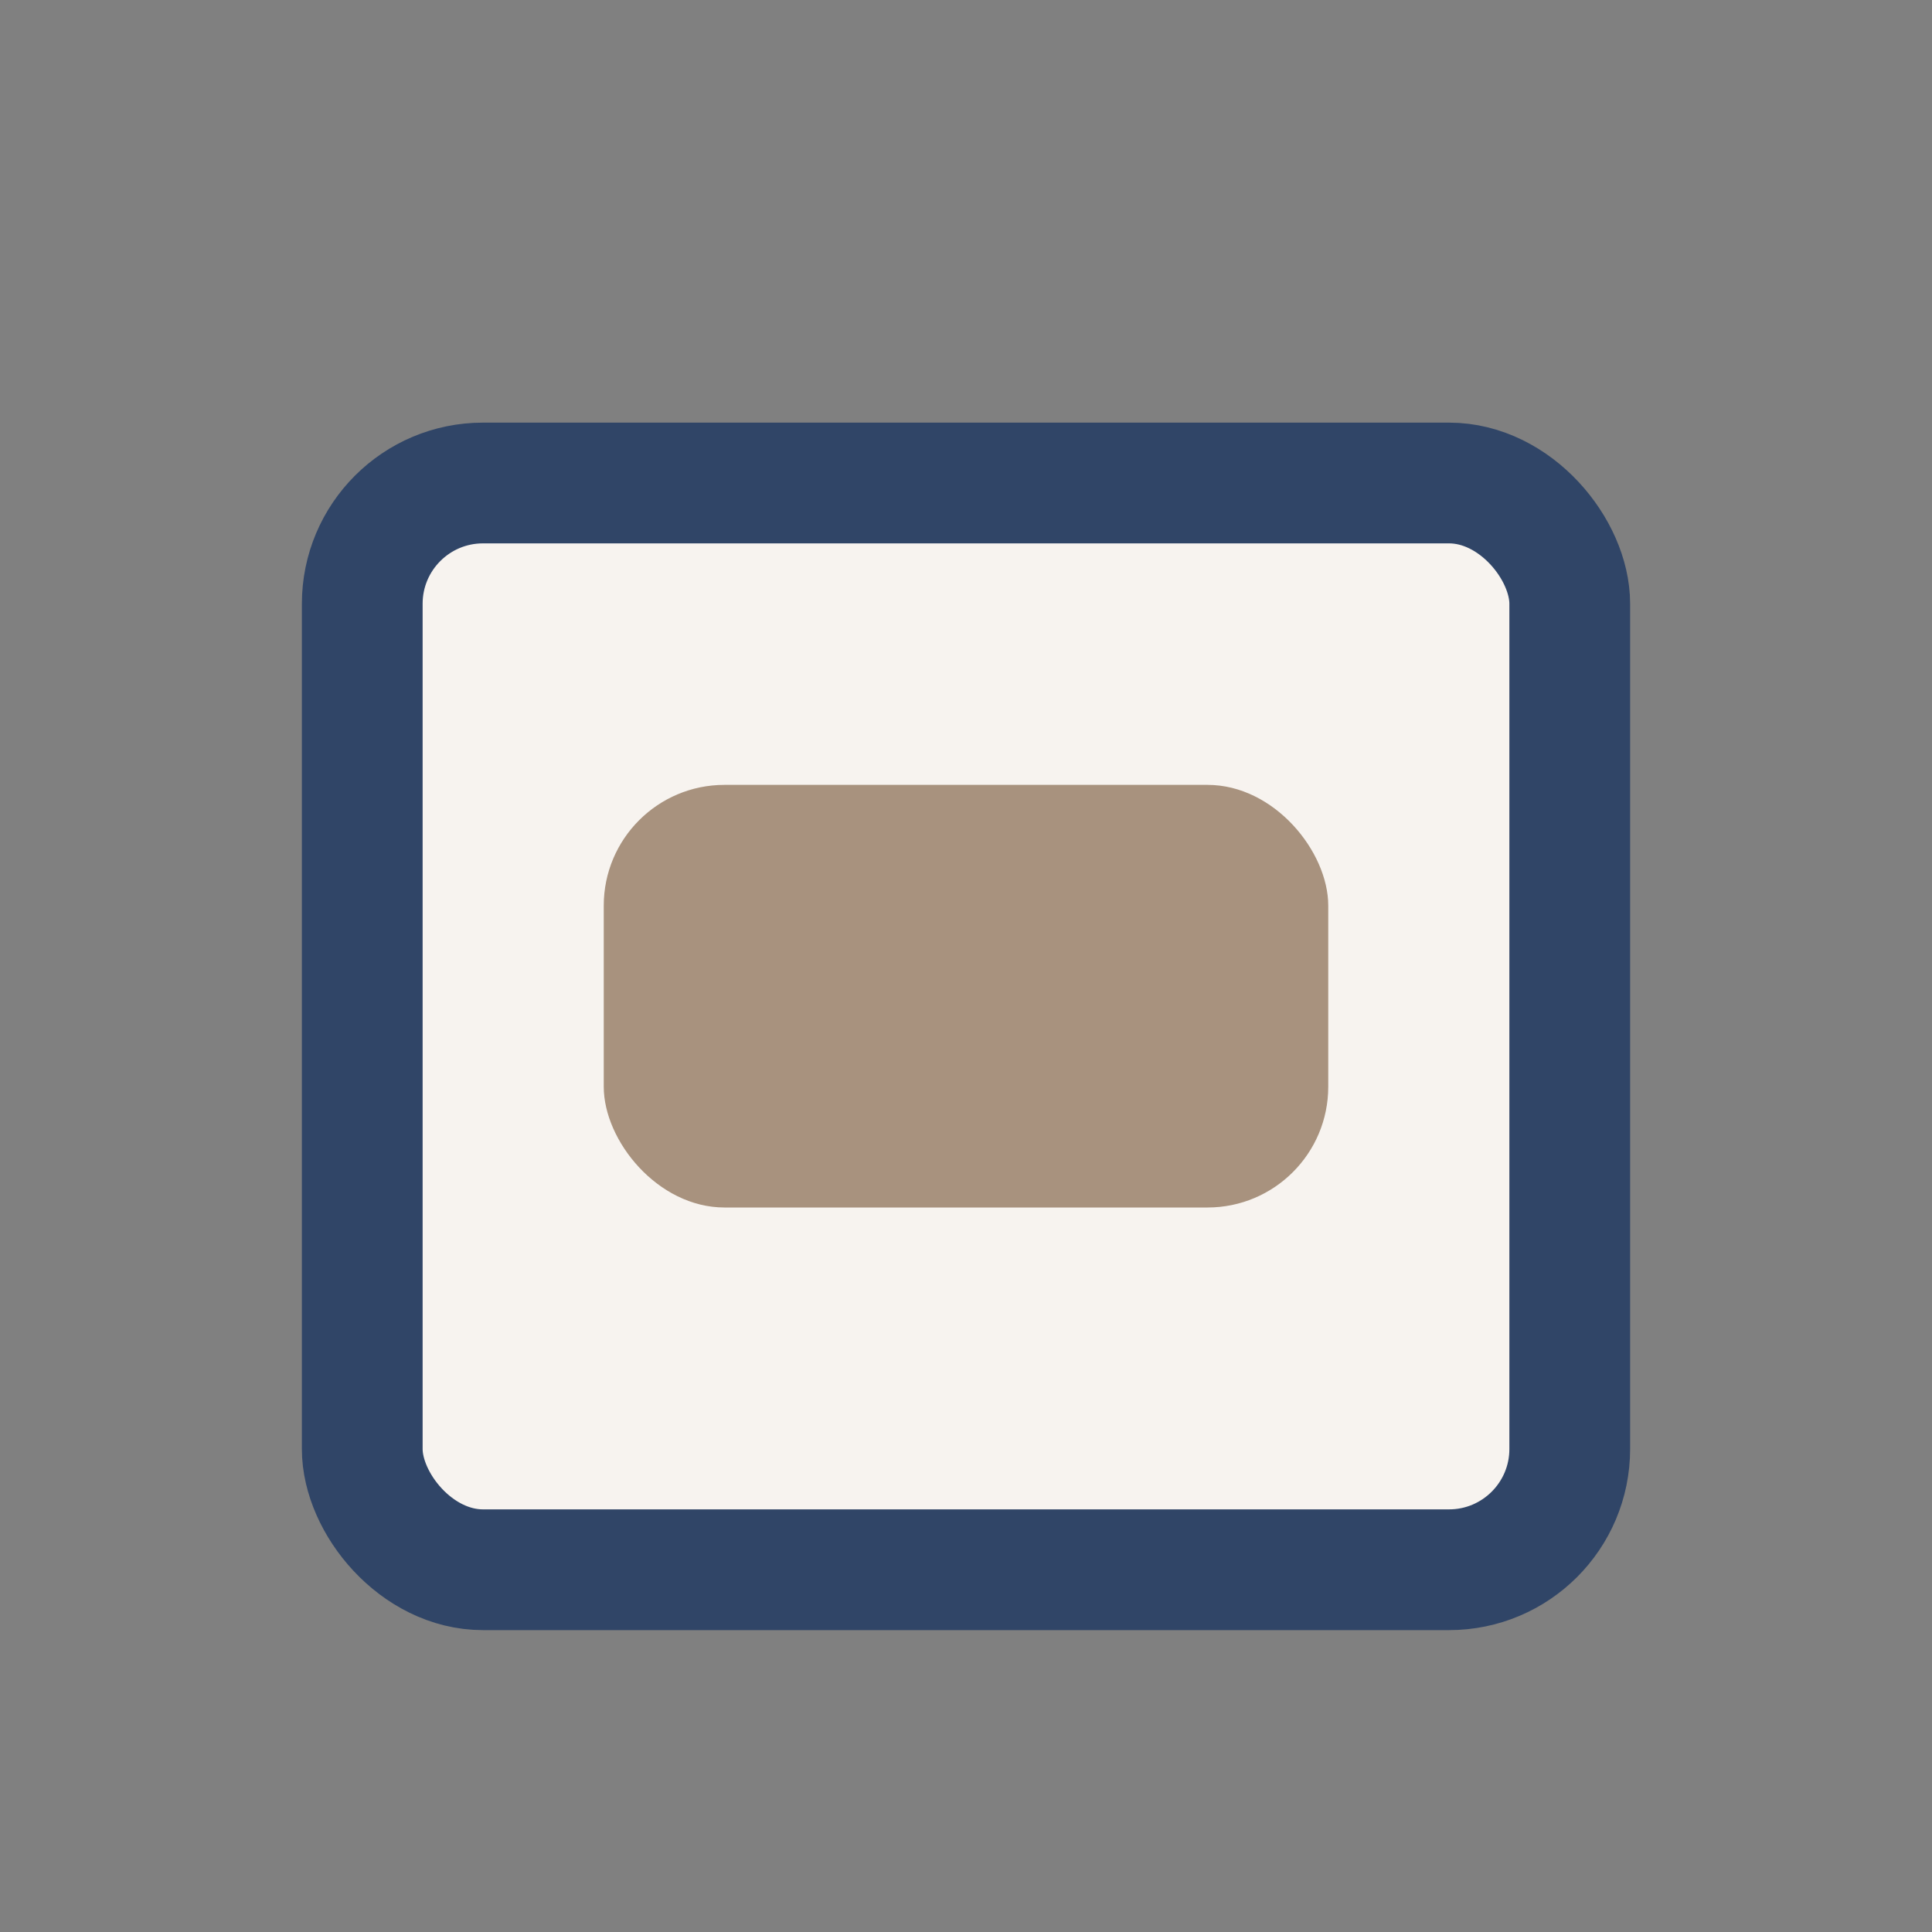
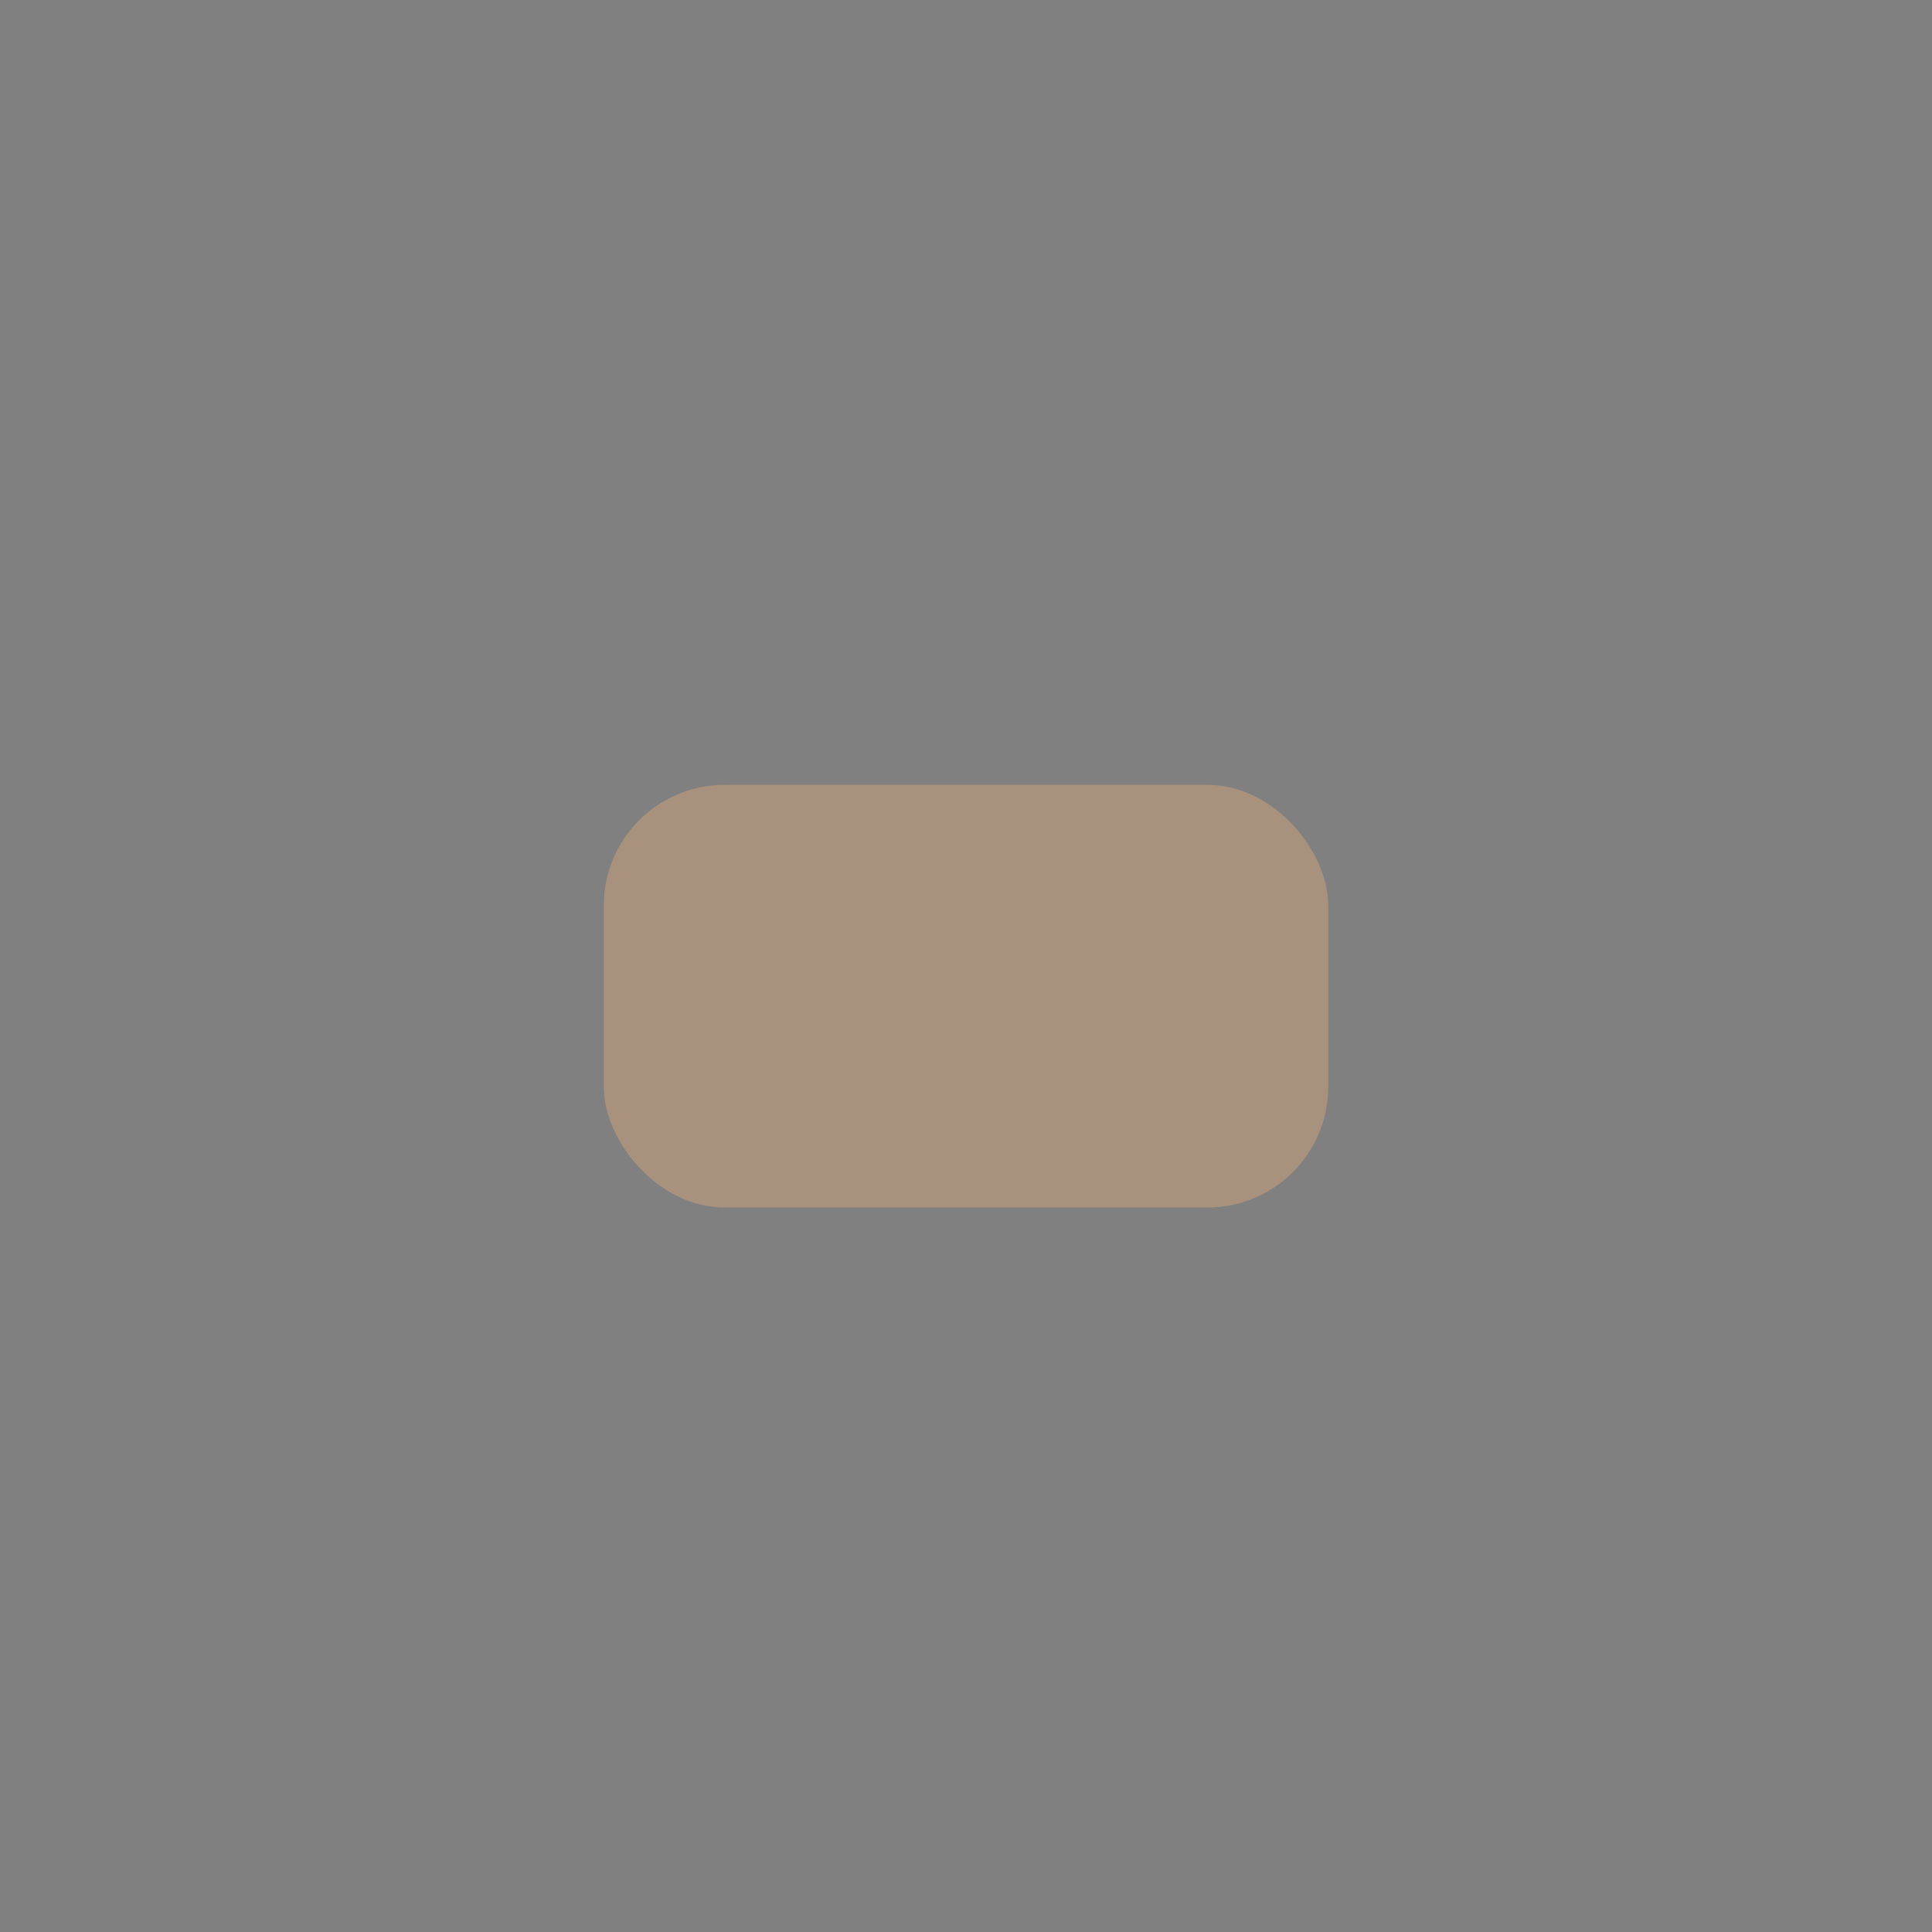
<svg xmlns="http://www.w3.org/2000/svg" width="32" height="32" viewBox="0 0 32 32">
  <rect x="0" y="0" width="32" height="32" fill="#808080" stroke="none" />
-   <rect x="6" y="8" width="20" height="18" rx="2" fill="#F7F3EF" stroke="#304567" stroke-width="2" />
  <rect x="10" y="13" width="12" height="7" rx="2" fill="#A8927E" />
</svg>